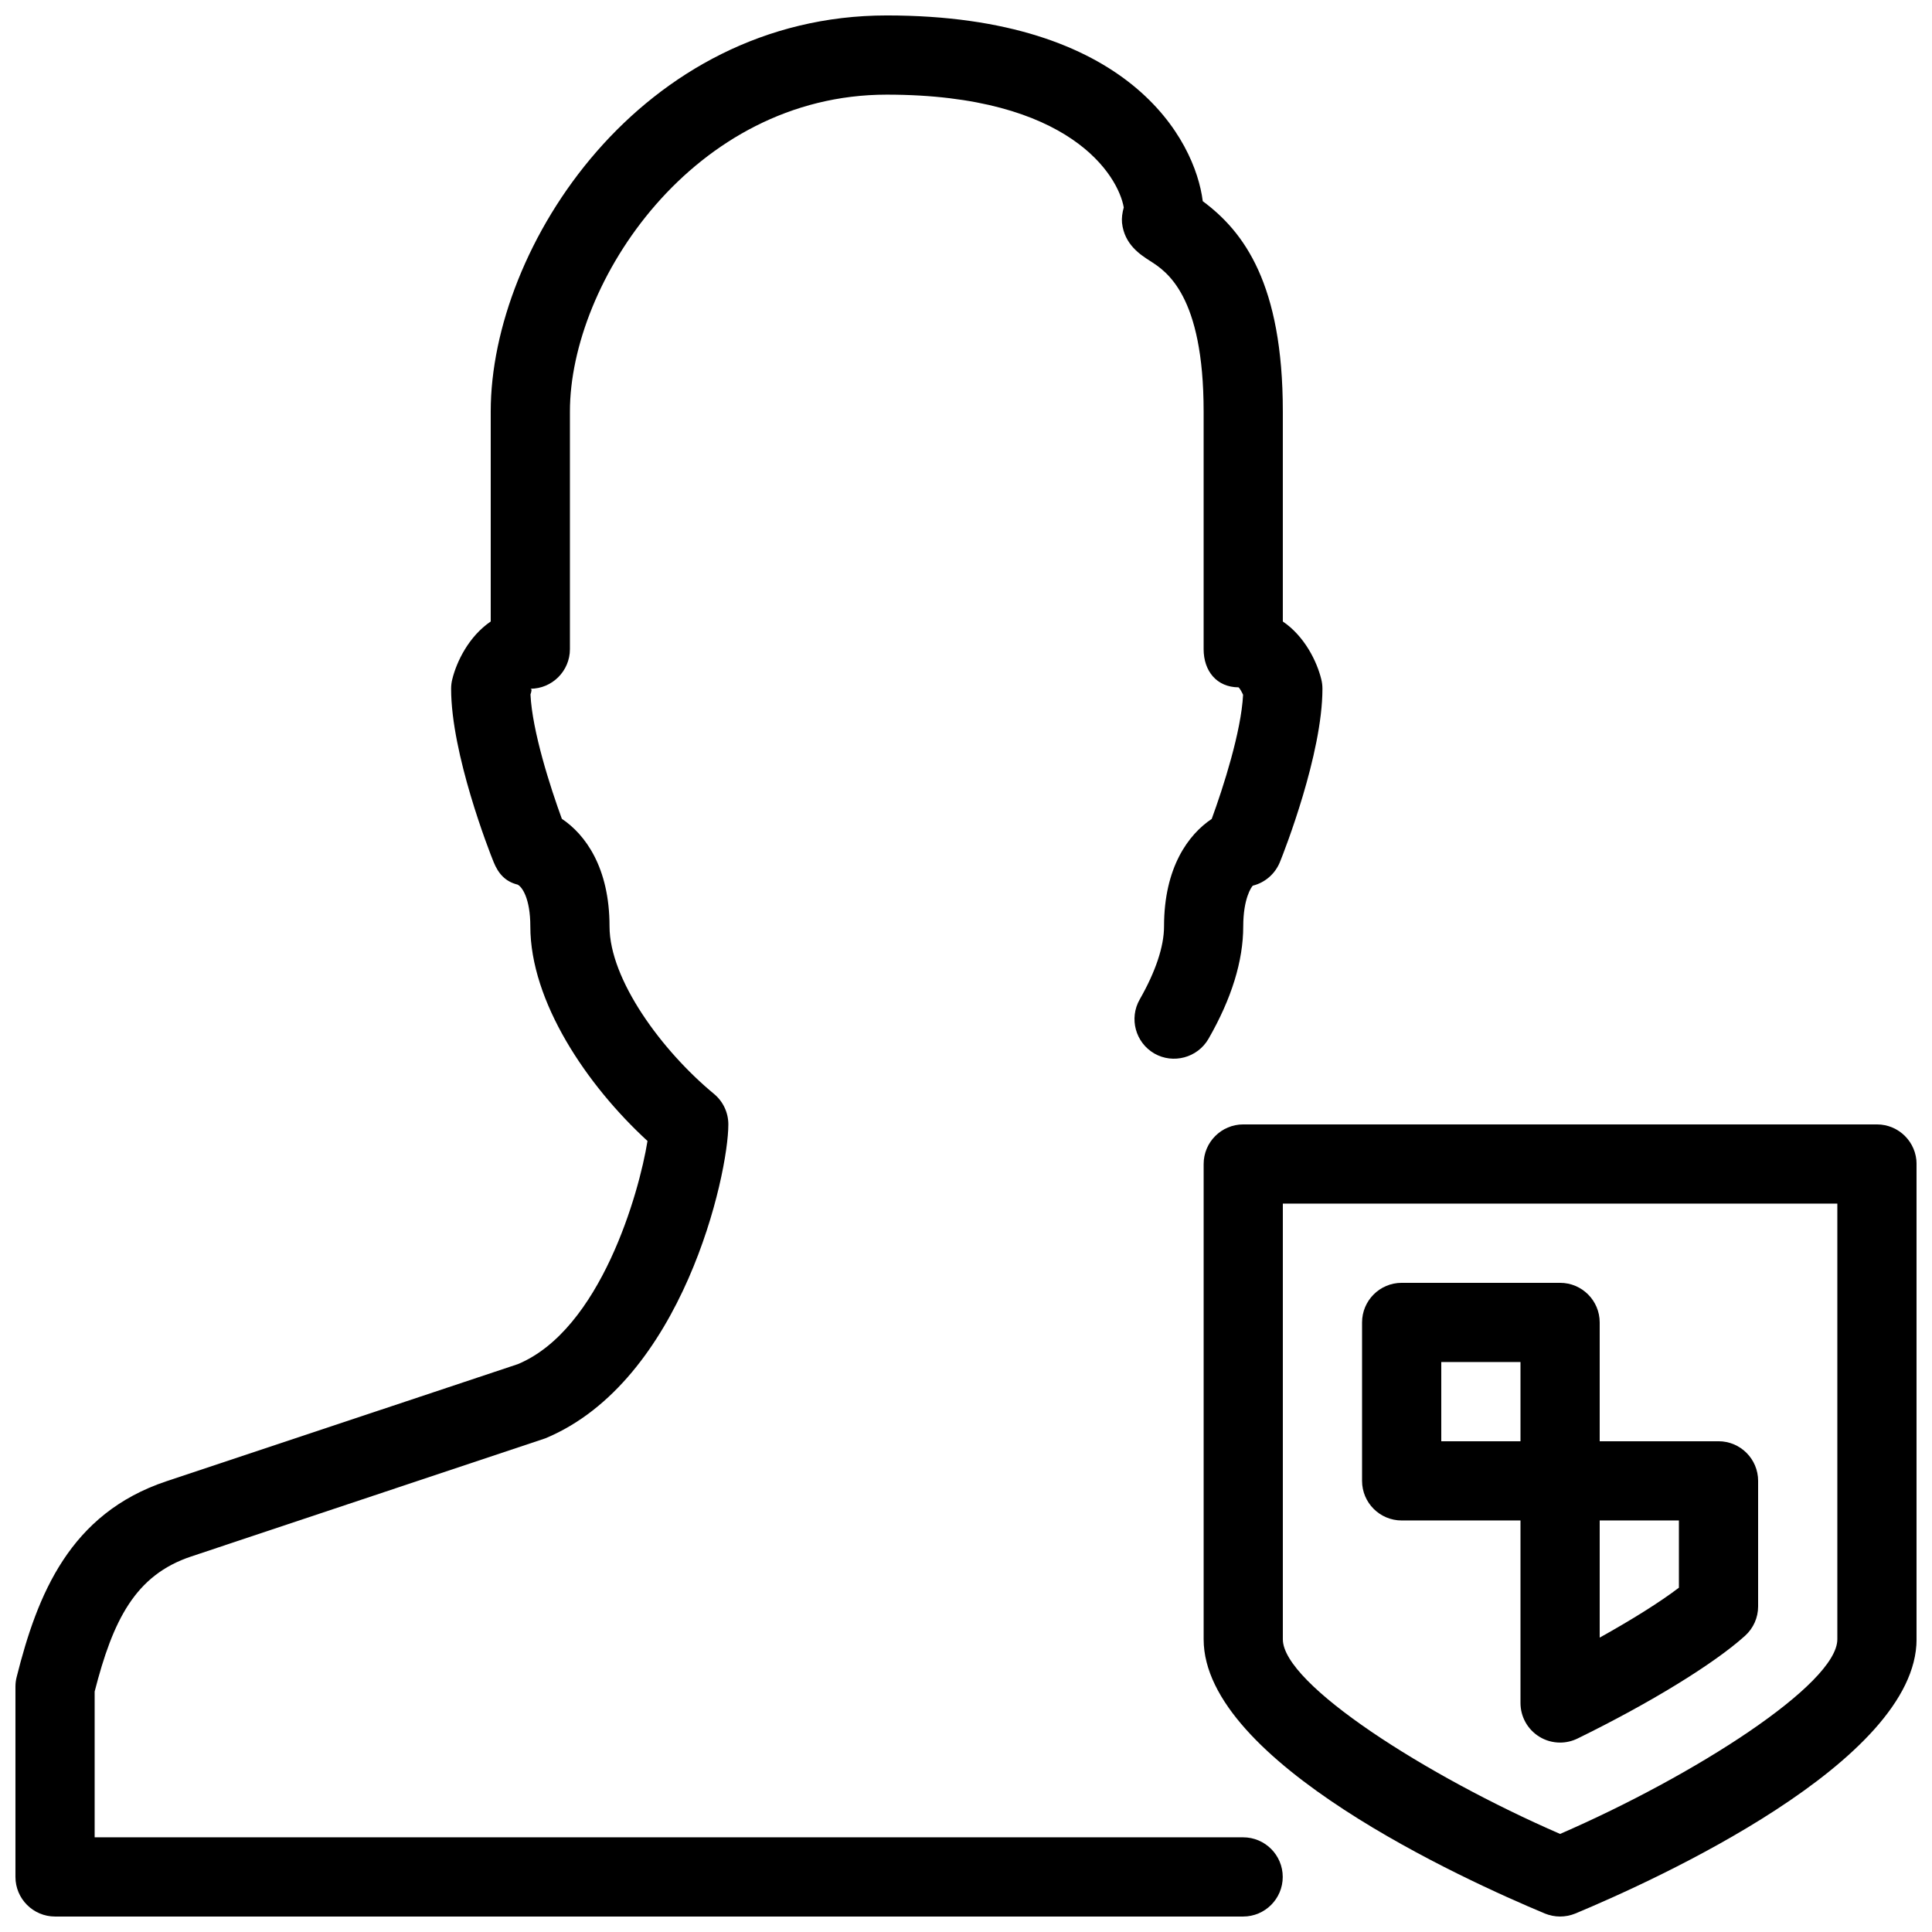
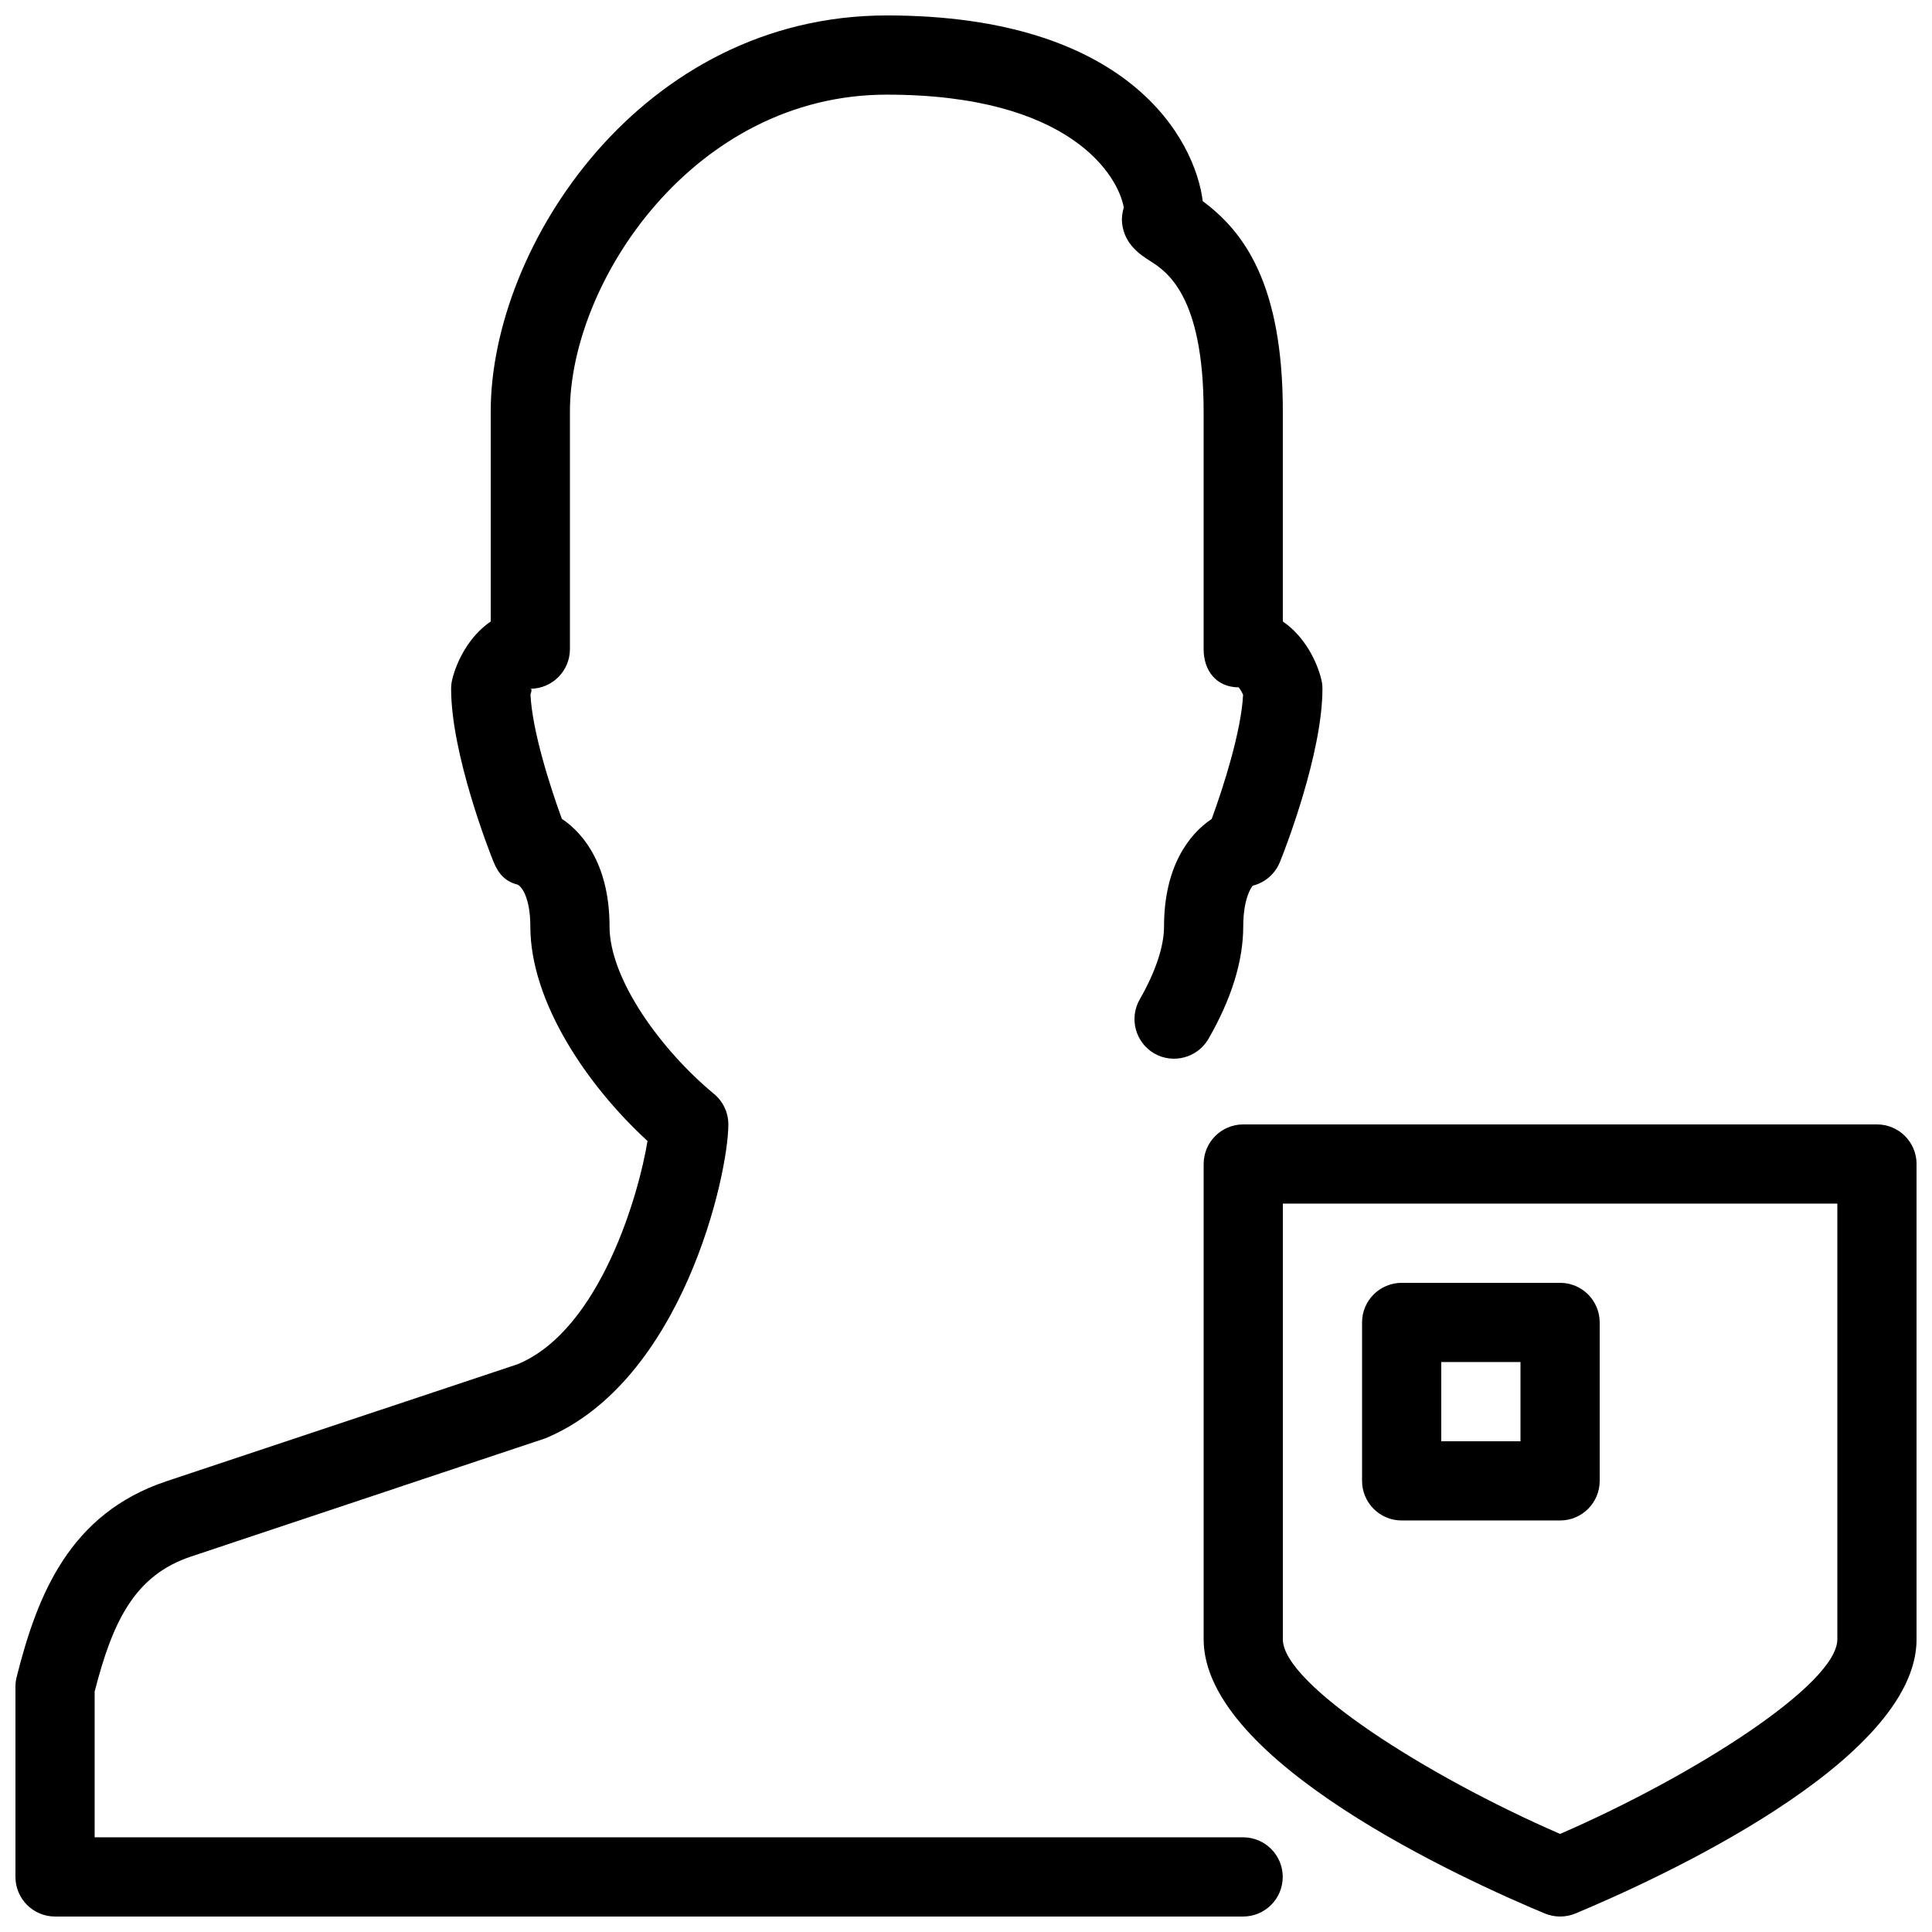
<svg xmlns="http://www.w3.org/2000/svg" width="800px" height="800px" version="1.1" viewBox="144 144 512 512">
  <defs>
    <clipPath id="b">
      <path d="m462 441h189.9v210.9h-189.9z" />
    </clipPath>
    <clipPath id="a">
      <path d="m148.09 148.09h346.91v503.81h-346.91z" />
    </clipPath>
  </defs>
  <g clip-path="url(#b)">
    <path d="m557.44 651.9c-1.363 0-2.75-0.273-4.031-0.797-21.223-8.859-90.43-40.219-90.43-72.676v-125.95c0-5.793 4.703-10.496 10.496-10.496h167.94c5.793 0 10.496 4.703 10.496 10.496v125.95c0 32.453-69.211 63.816-90.434 72.676-1.285 0.523-2.668 0.797-4.035 0.797zm-73.473-188.93v115.46c0 11.883 37.934 36.148 73.473 51.578 35.539-15.43 73.473-39.695 73.473-51.578v-115.46z" />
  </g>
  <path d="m557.44 546.94h-41.984c-5.793 0-10.496-4.703-10.496-10.496v-41.984c0-5.793 4.703-10.496 10.496-10.496h41.984c5.793 0 10.496 4.703 10.496 10.496v41.984c0 5.797-4.699 10.496-10.496 10.496zm-31.488-20.992h20.992v-20.992h-20.992z" />
-   <path d="m557.44 605.8c-1.93 0-3.863-0.523-5.562-1.594-3.062-1.91-4.934-5.269-4.934-8.902v-58.863c0-5.793 4.703-10.496 10.496-10.496h41.984c5.793 0 10.496 4.703 10.496 10.496v33.273c0 2.981-1.258 5.793-3.465 7.789-8.207 7.41-25.211 17.844-44.398 27.227-1.469 0.715-3.043 1.07-4.617 1.07zm10.496-58.863v31.047c8.523-4.746 15.977-9.406 20.992-13.227v-17.82z" />
  <g clip-path="url(#a)">
    <path d="m473.45 651.9h-314.86c-5.793 0-10.496-4.703-10.496-10.496v-50.422c0-0.859 0.105-1.723 0.316-2.539 5.5-21.914 14.086-43.348 39.676-51.891l93.164-31.047c21.895-9.152 32.141-45.387 34.344-59.133-16.086-14.762-31.051-36.949-31.051-56.871 0-7.43-2.203-10.496-3.359-11.062-3.273-0.82-5.121-2.898-6.383-6.023-1.176-2.879-11.25-28.637-11.25-45.891 0-0.859 0.105-1.723 0.316-2.539 1.133-4.621 4.363-11.336 10.18-15.285v-55.648c0-43.832 39.926-104.96 104.96-104.96 64.258 0 81.699 32.938 83.738 49.227 10.891 8.062 21.219 21.914 21.219 55.734v55.648c5.816 3.945 9.047 10.664 10.18 15.281 0.215 0.82 0.316 1.68 0.316 2.543 0 17.254-10.078 43.012-11.25 45.887-1.258 3.129-3.926 5.481-7.199 6.297-0.336 0.297-2.539 3.359-2.539 10.793 0 9.133-3.086 19.145-9.215 29.809-2.918 5.039-9.383 6.719-14.336 3.883-5.016-2.898-6.758-9.301-3.883-14.336 4.199-7.348 6.445-14.023 6.445-19.355 0-15.68 6.488-24.371 12.637-28.484 3.023-8.23 7.828-23.176 8.312-32.895-0.379-0.82-0.859-1.68-1.195-1.973-5.801-0.023-9.262-4.328-9.262-10.121v-62.977c0-30.898-9.93-37.176-14.168-39.887-2.543-1.637-6.824-4.324-7.457-10.098-0.125-1.258 0.062-2.664 0.461-4.094-1.469-8.332-14.082-29.891-62.805-29.891-51.242 0-83.969 49.73-83.969 83.969v62.977c0 5.793-4.703 10.496-10.496 10.496 0.504 0 0.316 0.715 0.043 1.512 0.461 9.781 5.312 24.75 8.312 32.957 6.148 4.113 12.637 12.824 12.637 28.508 0 14.129 13.918 33.02 27.668 44.379 2.434 2.012 3.82 4.973 3.82 8.102 0 13.328-12.113 68.016-48.449 83.172l-93.875 31.32c-14.867 4.93-20.766 16.895-25.613 35.809v38.625h304.36c5.793 0 10.496 4.703 10.496 10.496s-4.703 10.496-10.496 10.496z" />
  </g>
</svg>